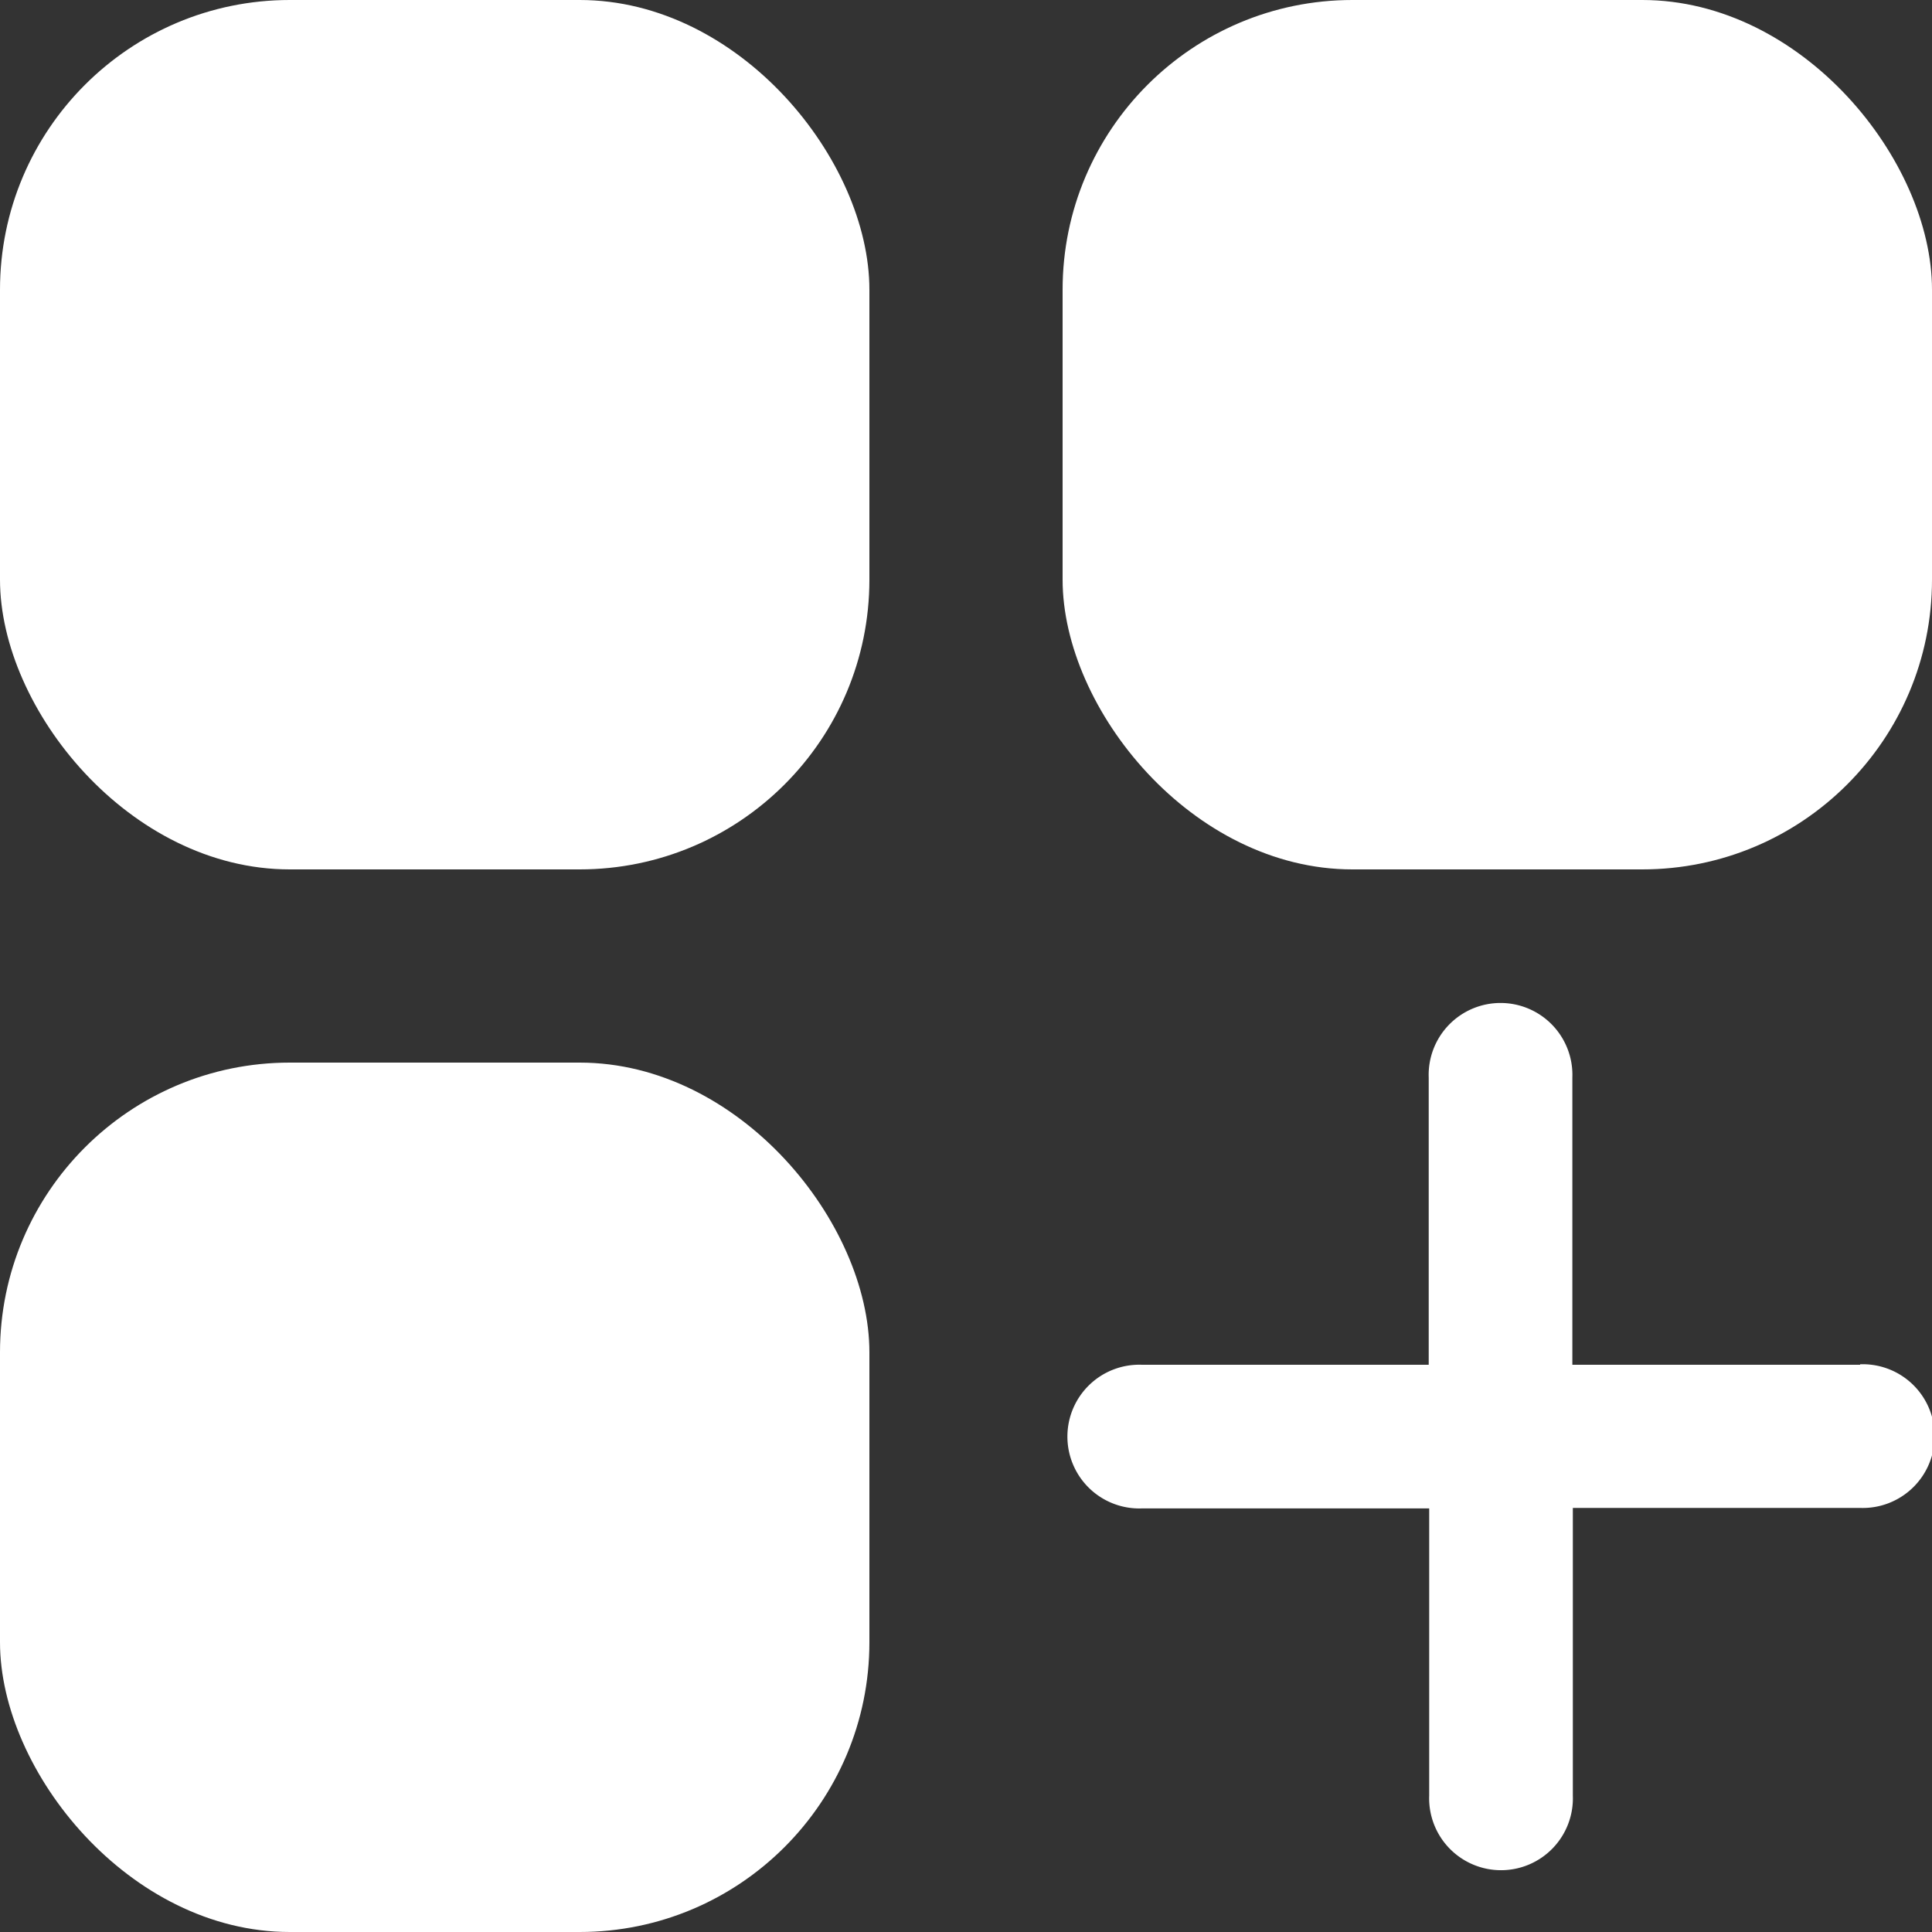
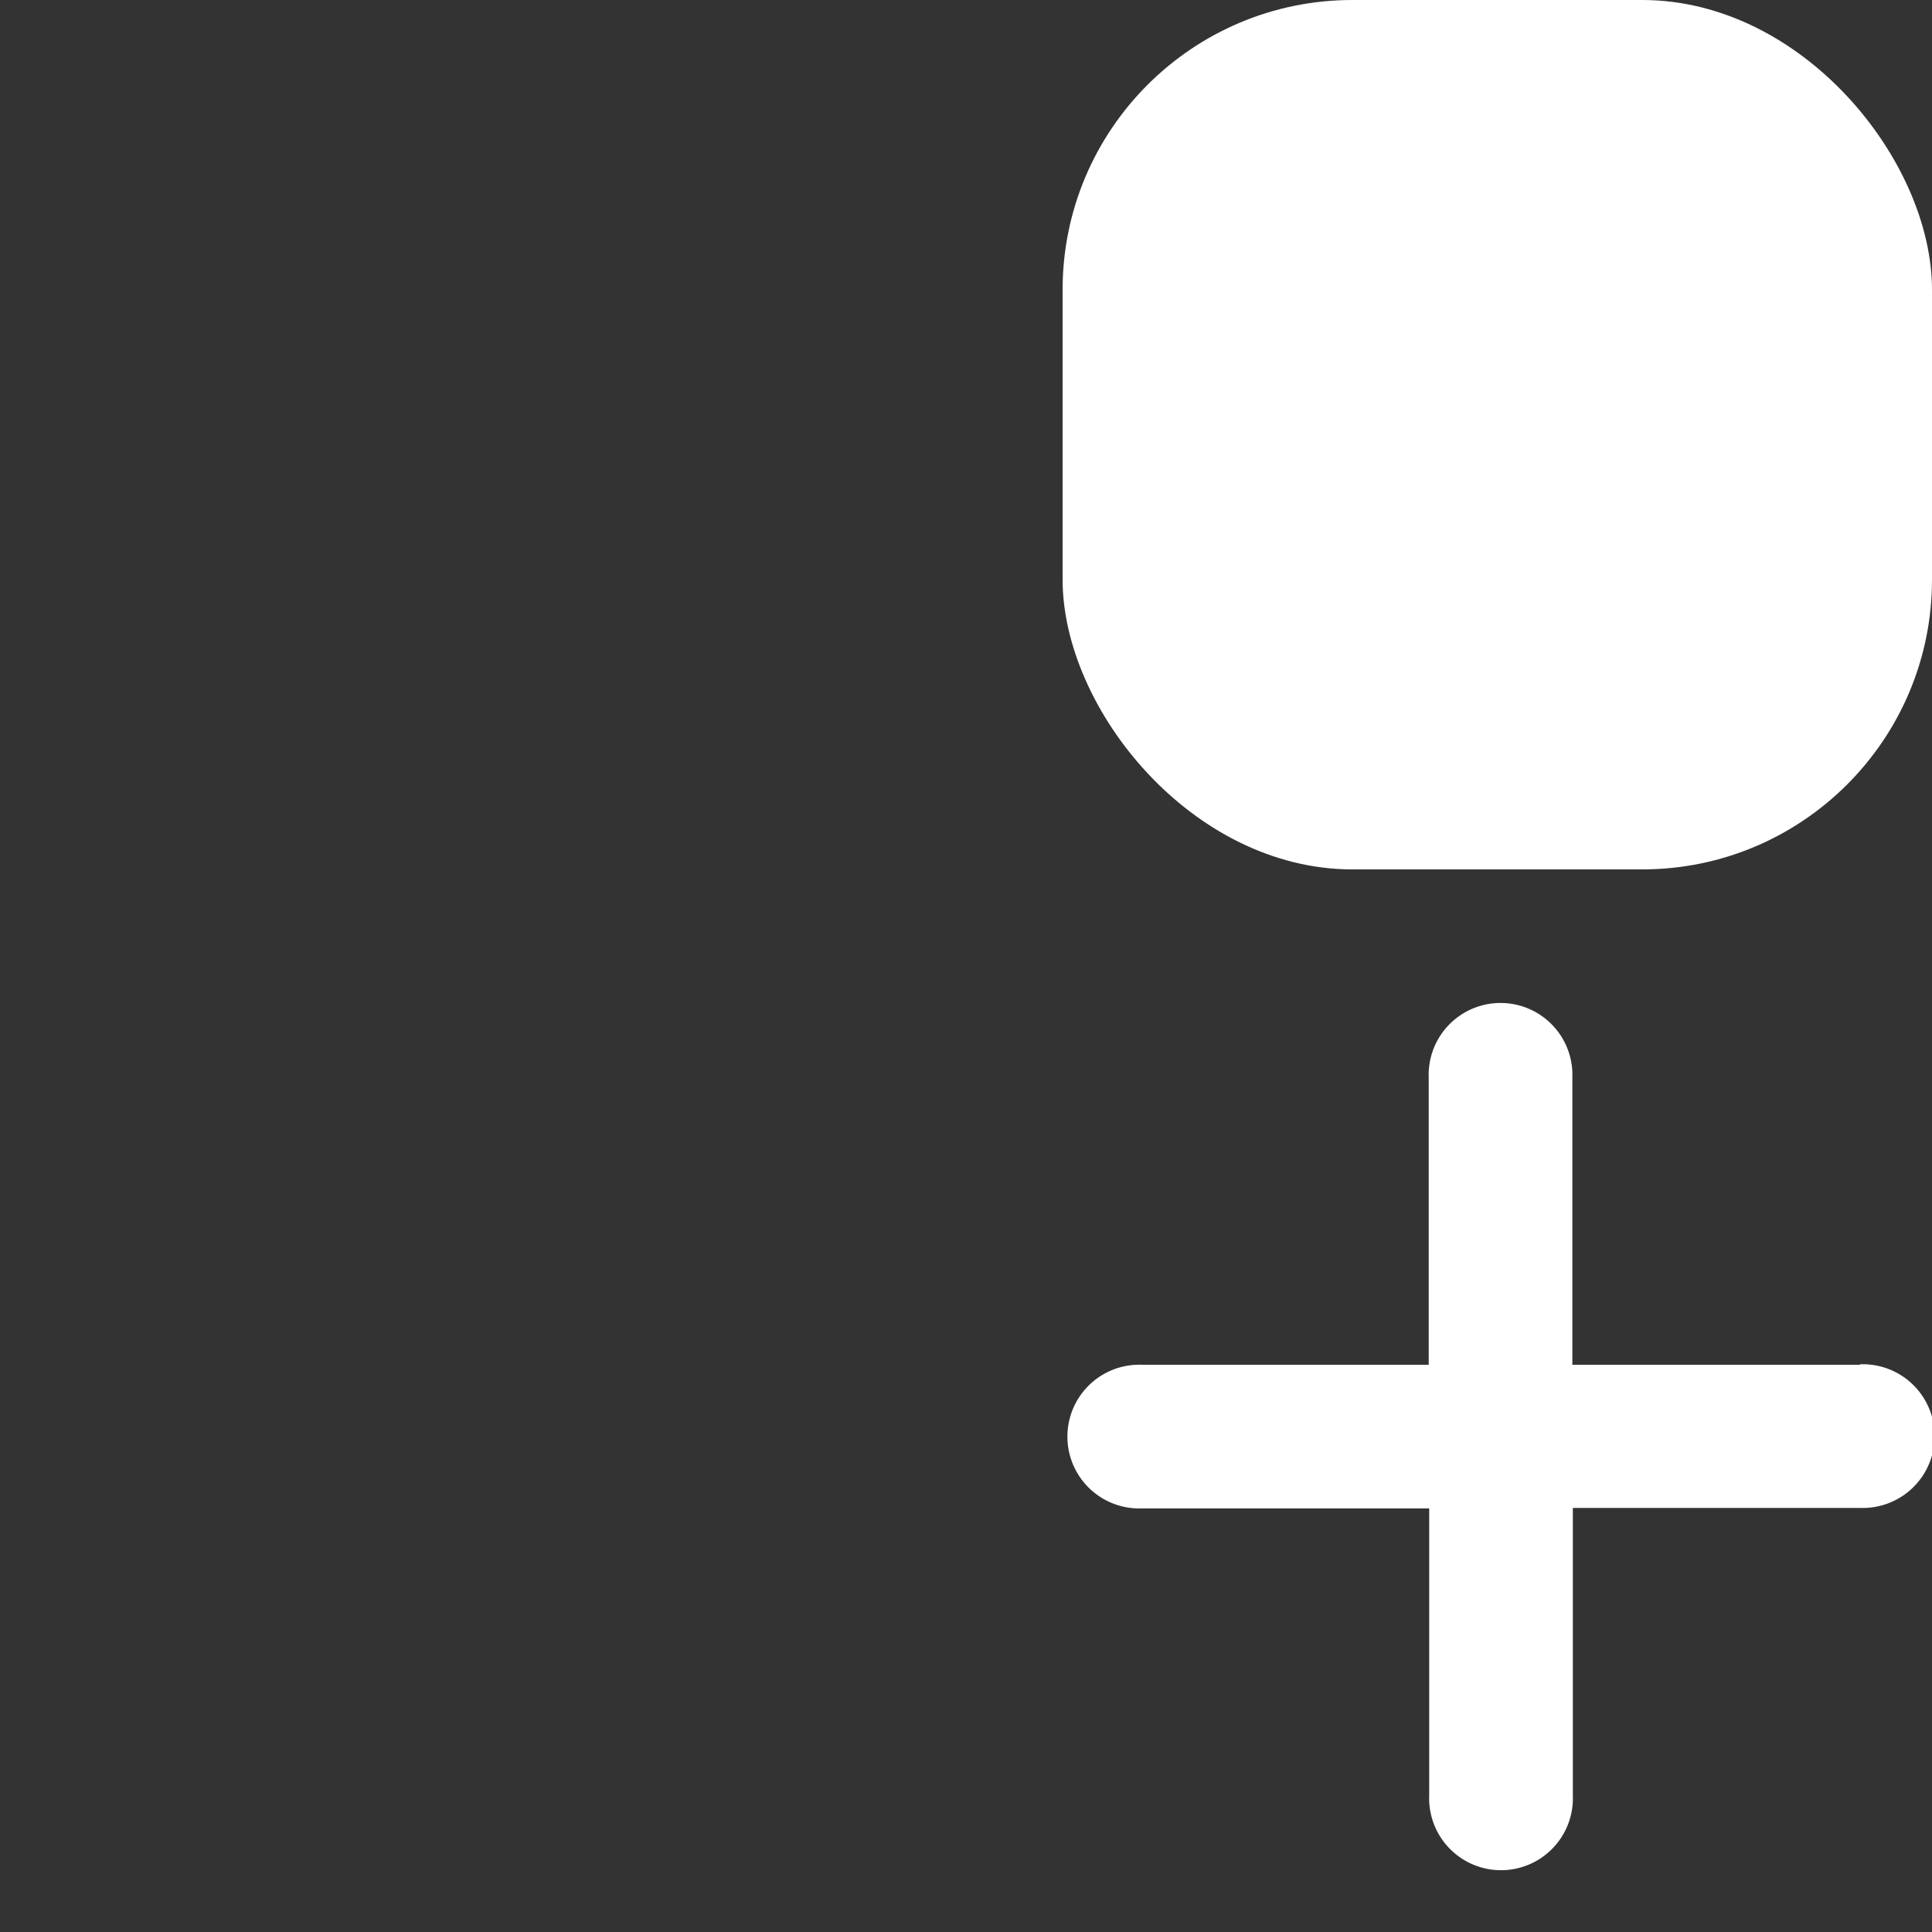
<svg xmlns="http://www.w3.org/2000/svg" width="20" height="20" viewBox="0 0 20 20">
  <rect x="0" y="0" width="20" height="20" fill="#333333" stroke="none" />
  <g id="app" transform="translate(-2.199 -3)">
-     <rect id="Rectangle_467" data-name="Rectangle 467" width="9" height="9" rx="3" transform="translate(2.199 3)" fill="#fff" />
    <rect id="Rectangle_468" data-name="Rectangle 468" width="9" height="9" rx="3" transform="translate(13.199 3)" fill="#fff" />
-     <rect id="Rectangle_469" data-name="Rectangle 469" width="9" height="9" rx="3" transform="translate(2.199 14)" fill="#fff" />
-     <path id="Path_1367" data-name="Path 1367" d="M25.179,20.718H22.2V17.744a.744.744,0,1,0-1.487,0v2.974H17.744a.744.744,0,1,0,0,1.487h2.974v2.974a.744.744,0,1,0,1.487,0V22.2h2.974a.744.744,0,1,0,0-1.487Z" transform="translate(-3.724 -3.59)" fill="#fff" />
+     <path id="Path_1367" data-name="Path 1367" d="M25.179,20.718H22.2V17.744a.744.744,0,1,0-1.487,0v2.974H17.744a.744.744,0,1,0,0,1.487h2.974v2.974a.744.744,0,1,0,1.487,0V22.2h2.974a.744.744,0,1,0,0-1.487" transform="translate(-3.724 -3.59)" fill="#fff" />
  </g>
</svg>